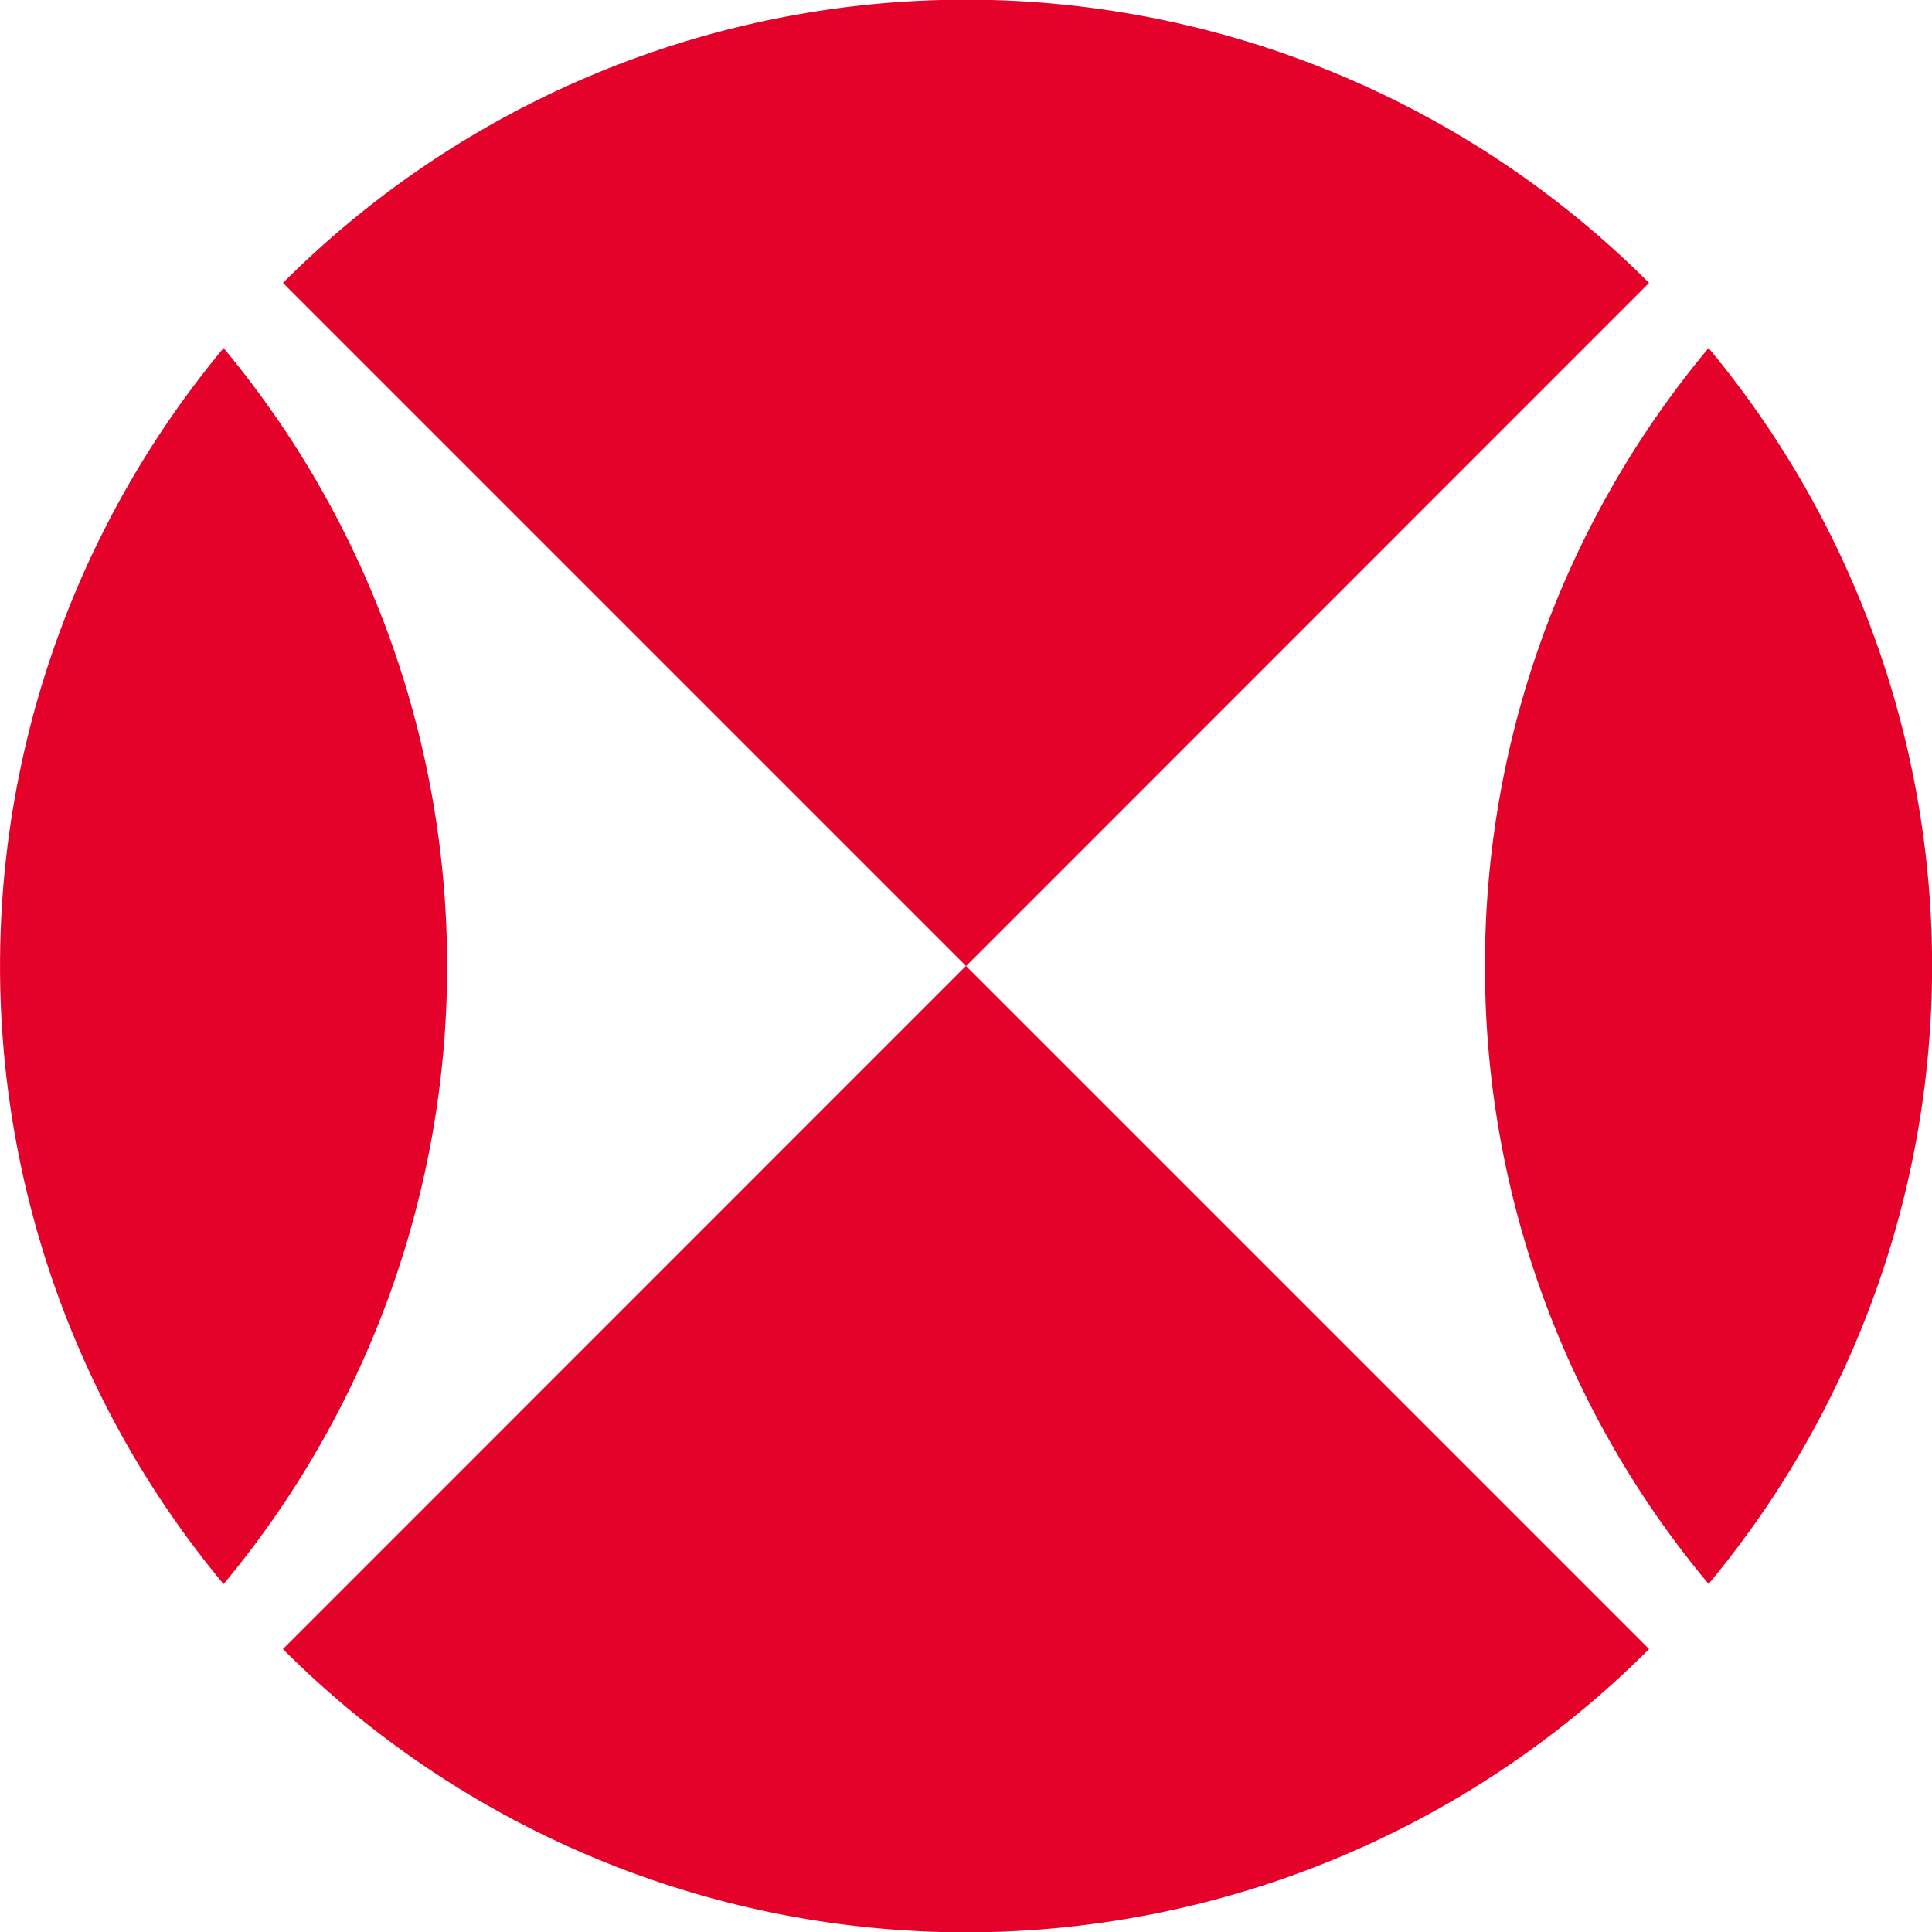
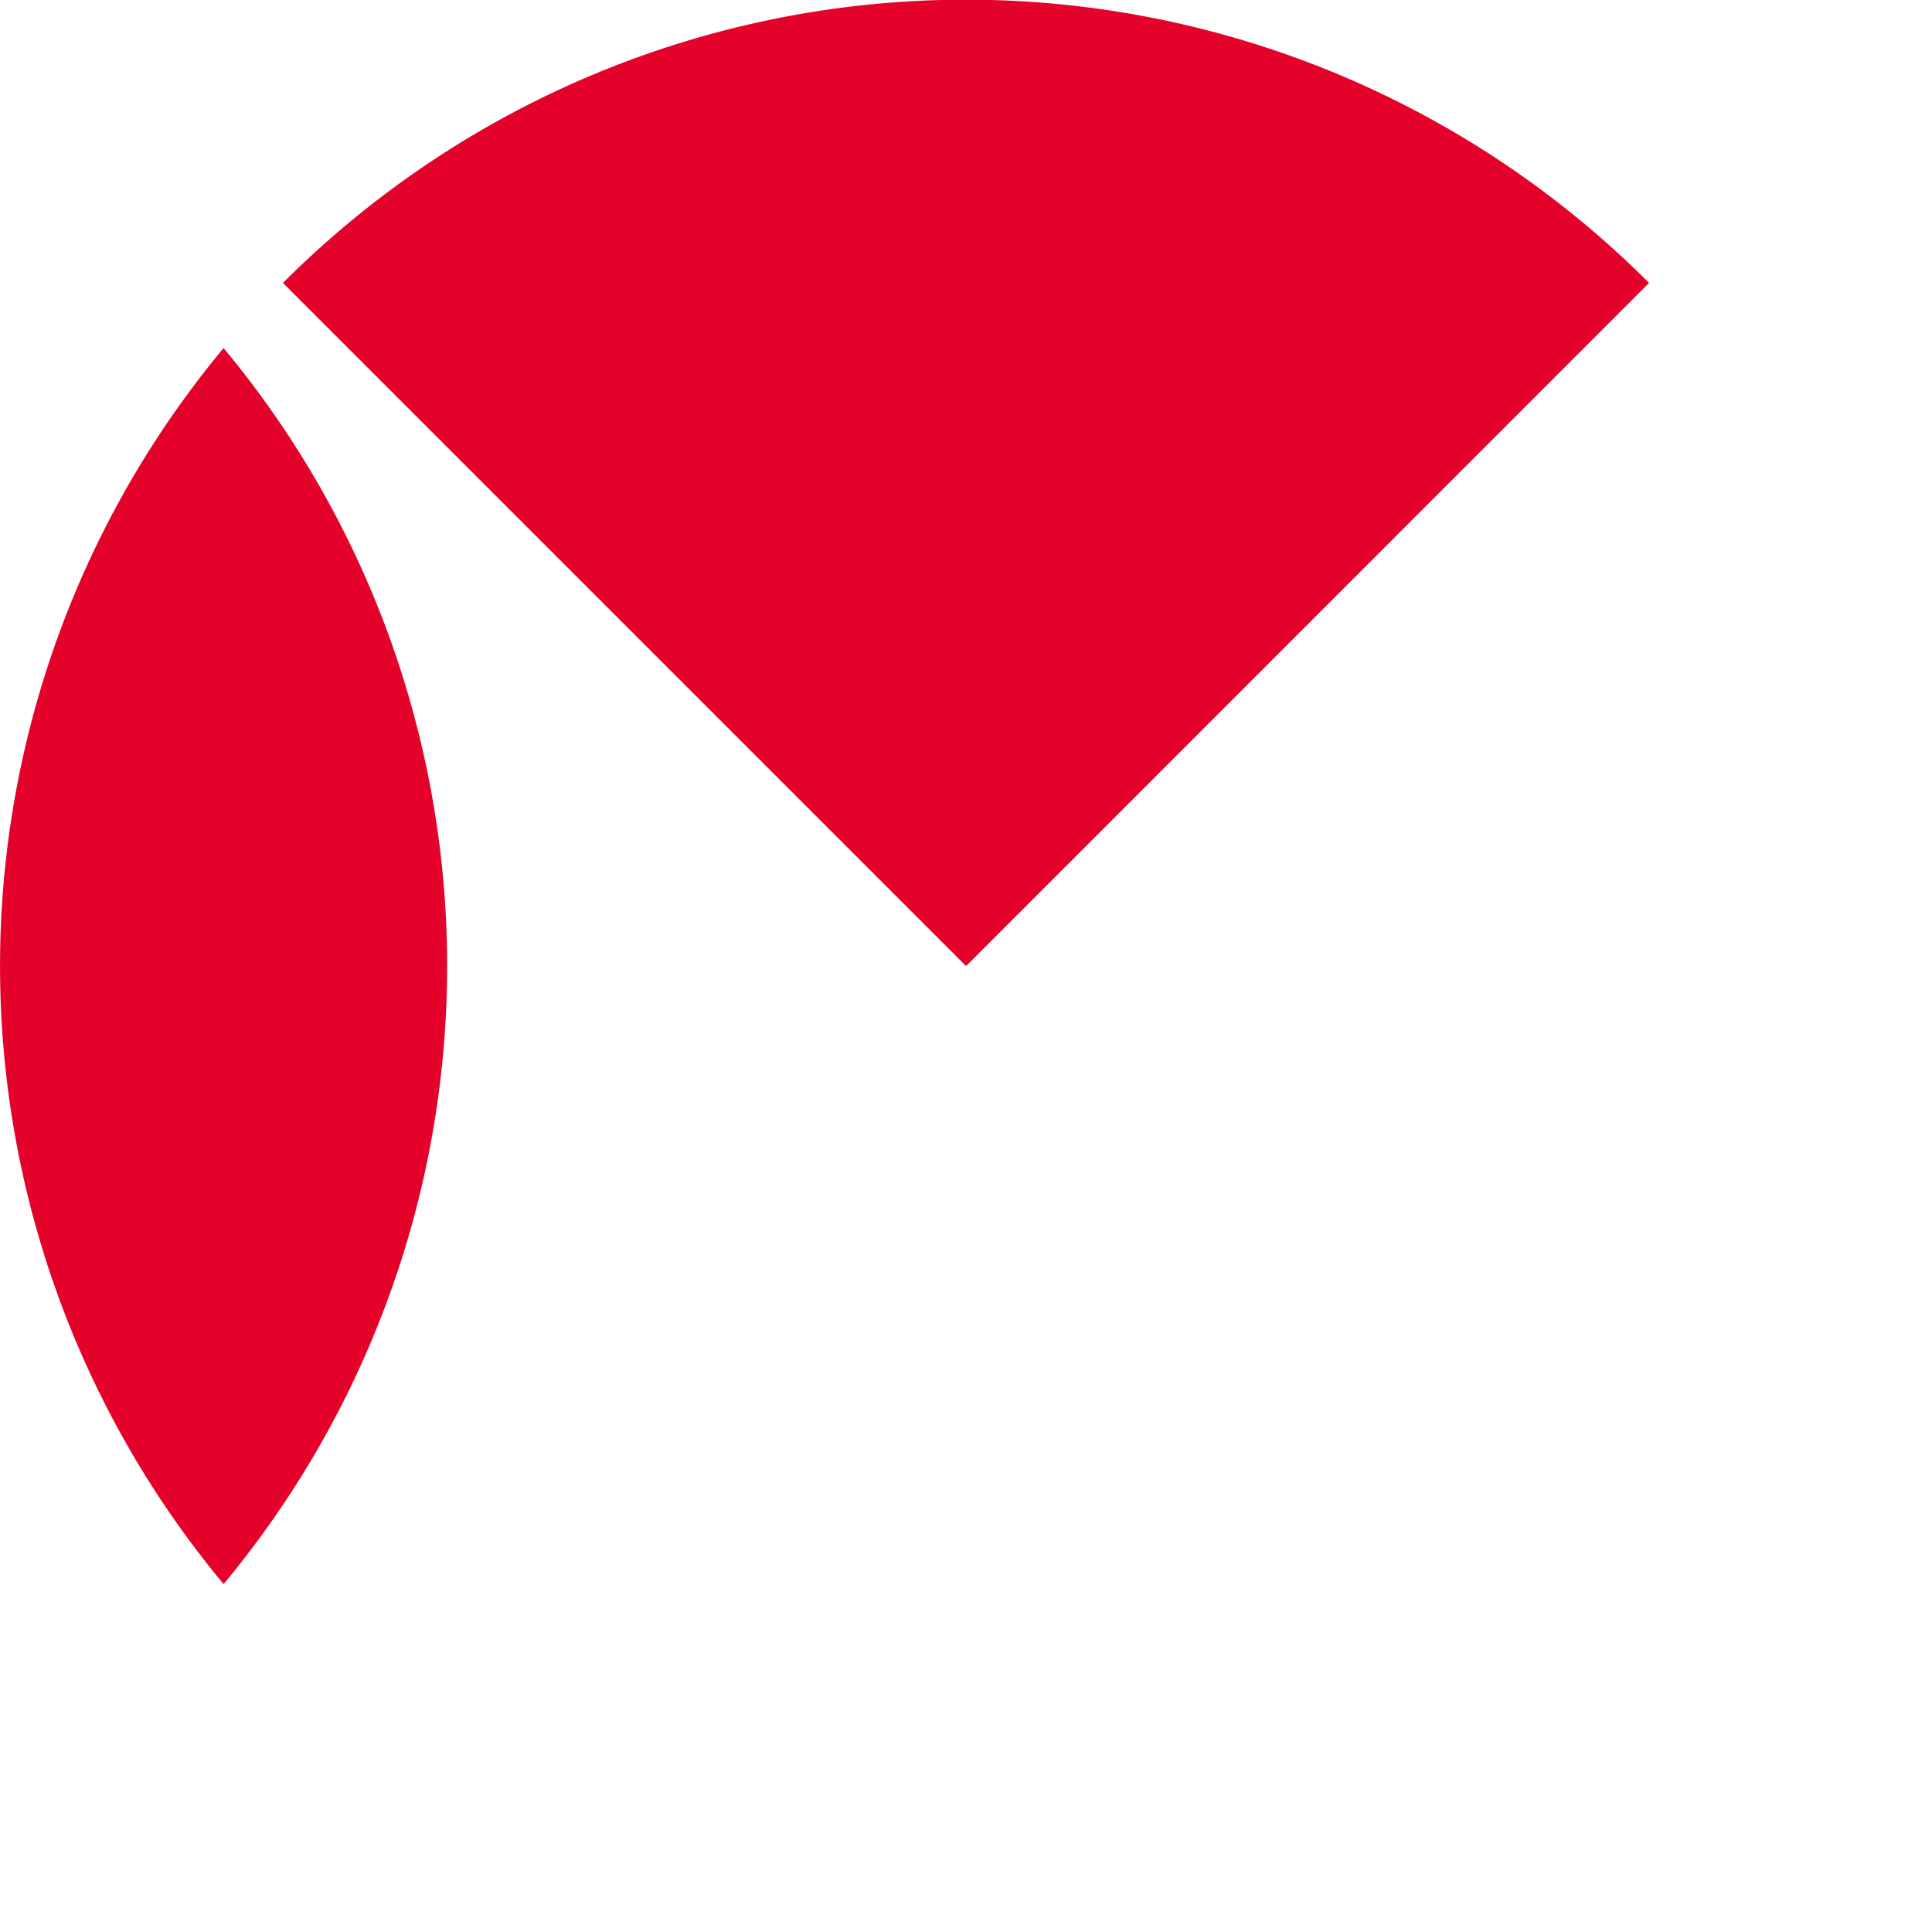
<svg xmlns="http://www.w3.org/2000/svg" width="13.411" height="13.411" viewBox="0 0 13.411 13.411">
  <g id="Gruppe_1375" data-name="Gruppe 1375" transform="translate(-230.856 -29.551)">
-     <path id="Pfad_587" data-name="Pfad 587" d="M193.876,13.877a6.7,6.7,0,0,1-9.483,0l4.741-4.742Z" transform="translate(48.427 27.121)" fill="#e4022b" />
    <path id="Pfad_588" data-name="Pfad 588" d="M184.393,1.964a6.7,6.7,0,0,1,9.483,0l-4.741,4.742Z" transform="translate(48.427 29.551)" fill="#e4022b" />
-     <path id="Pfad_589" data-name="Pfad 589" d="M195.76,7.581a6.676,6.676,0,0,1,1.552-4.29,6.705,6.705,0,0,1,0,8.579,6.676,6.676,0,0,1-1.552-4.29" transform="translate(45.404 28.676)" fill="#e4022b" />
    <path id="Pfad_590" data-name="Pfad 590" d="M183.269,3.291a6.706,6.706,0,0,1,0,8.58,6.706,6.706,0,0,1,0-8.58" transform="translate(49.139 28.676)" fill="#e4022b" />
  </g>
</svg>